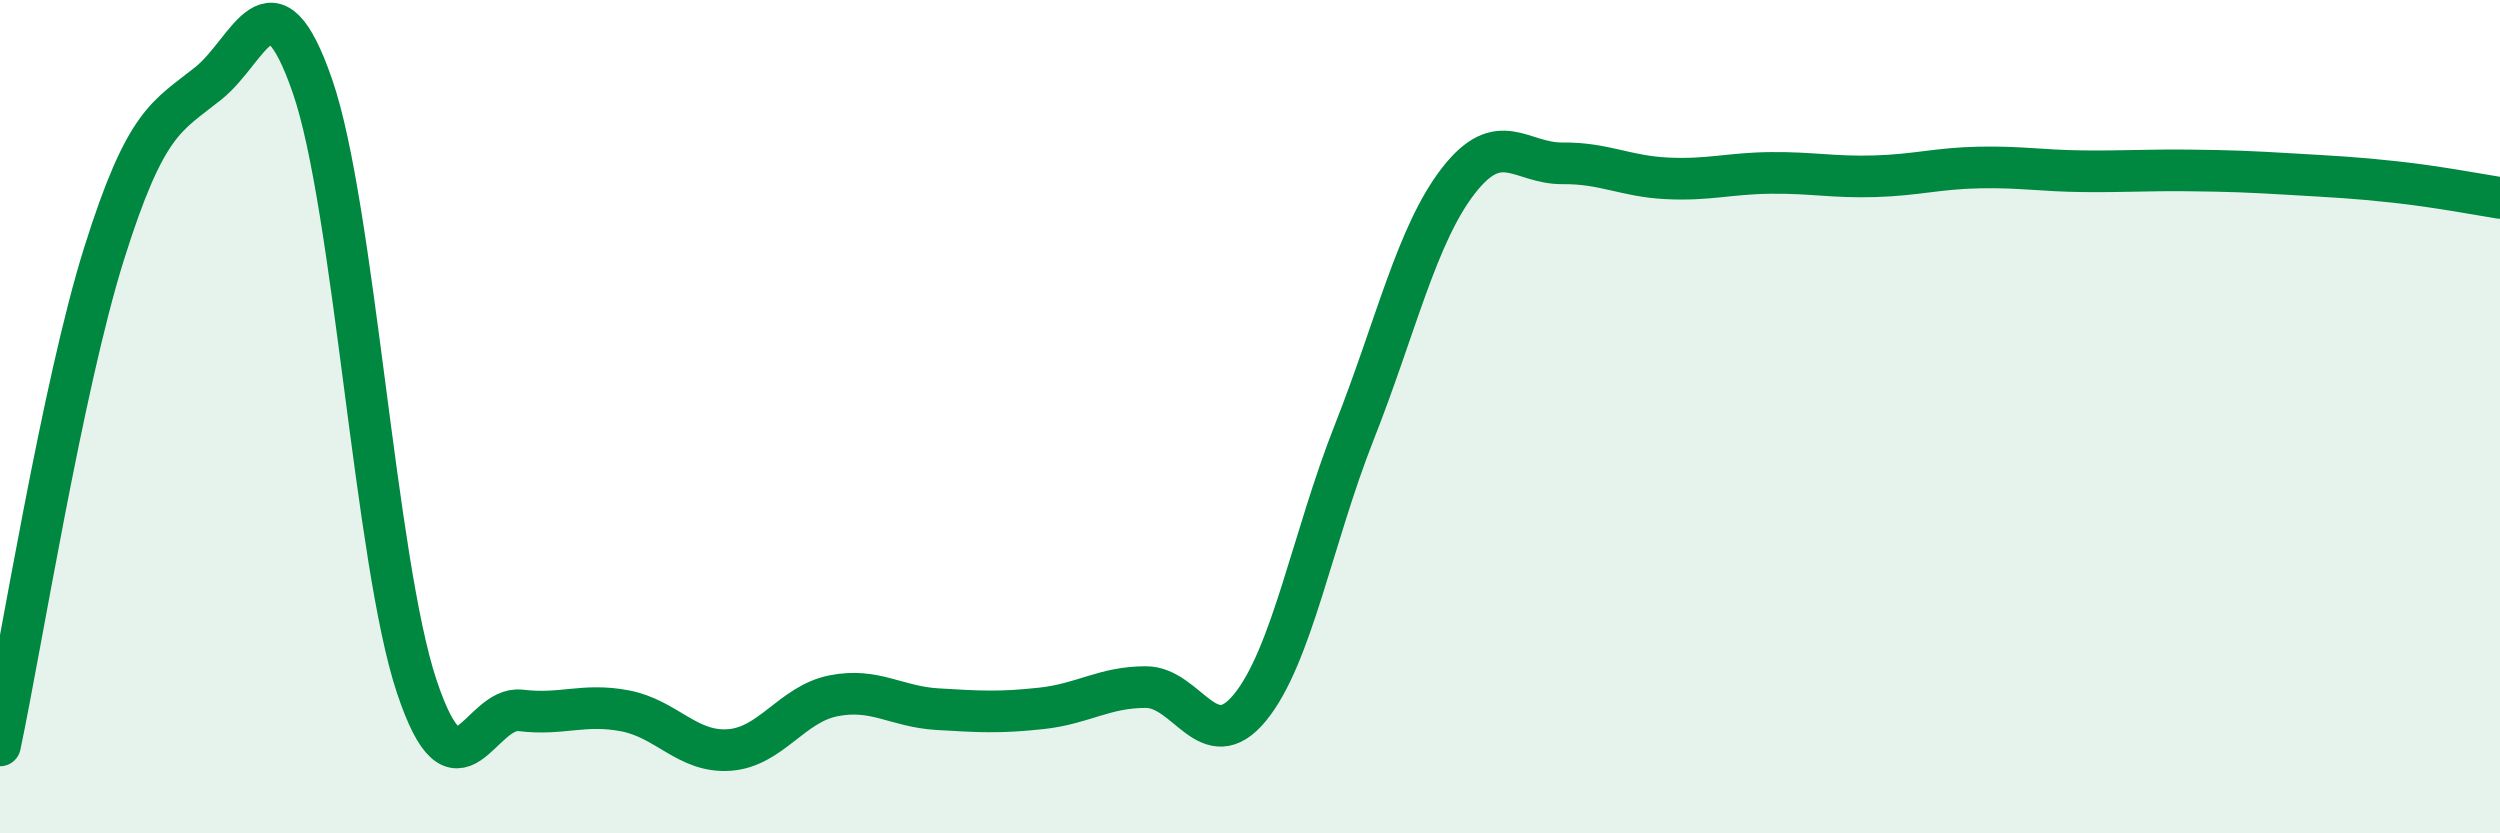
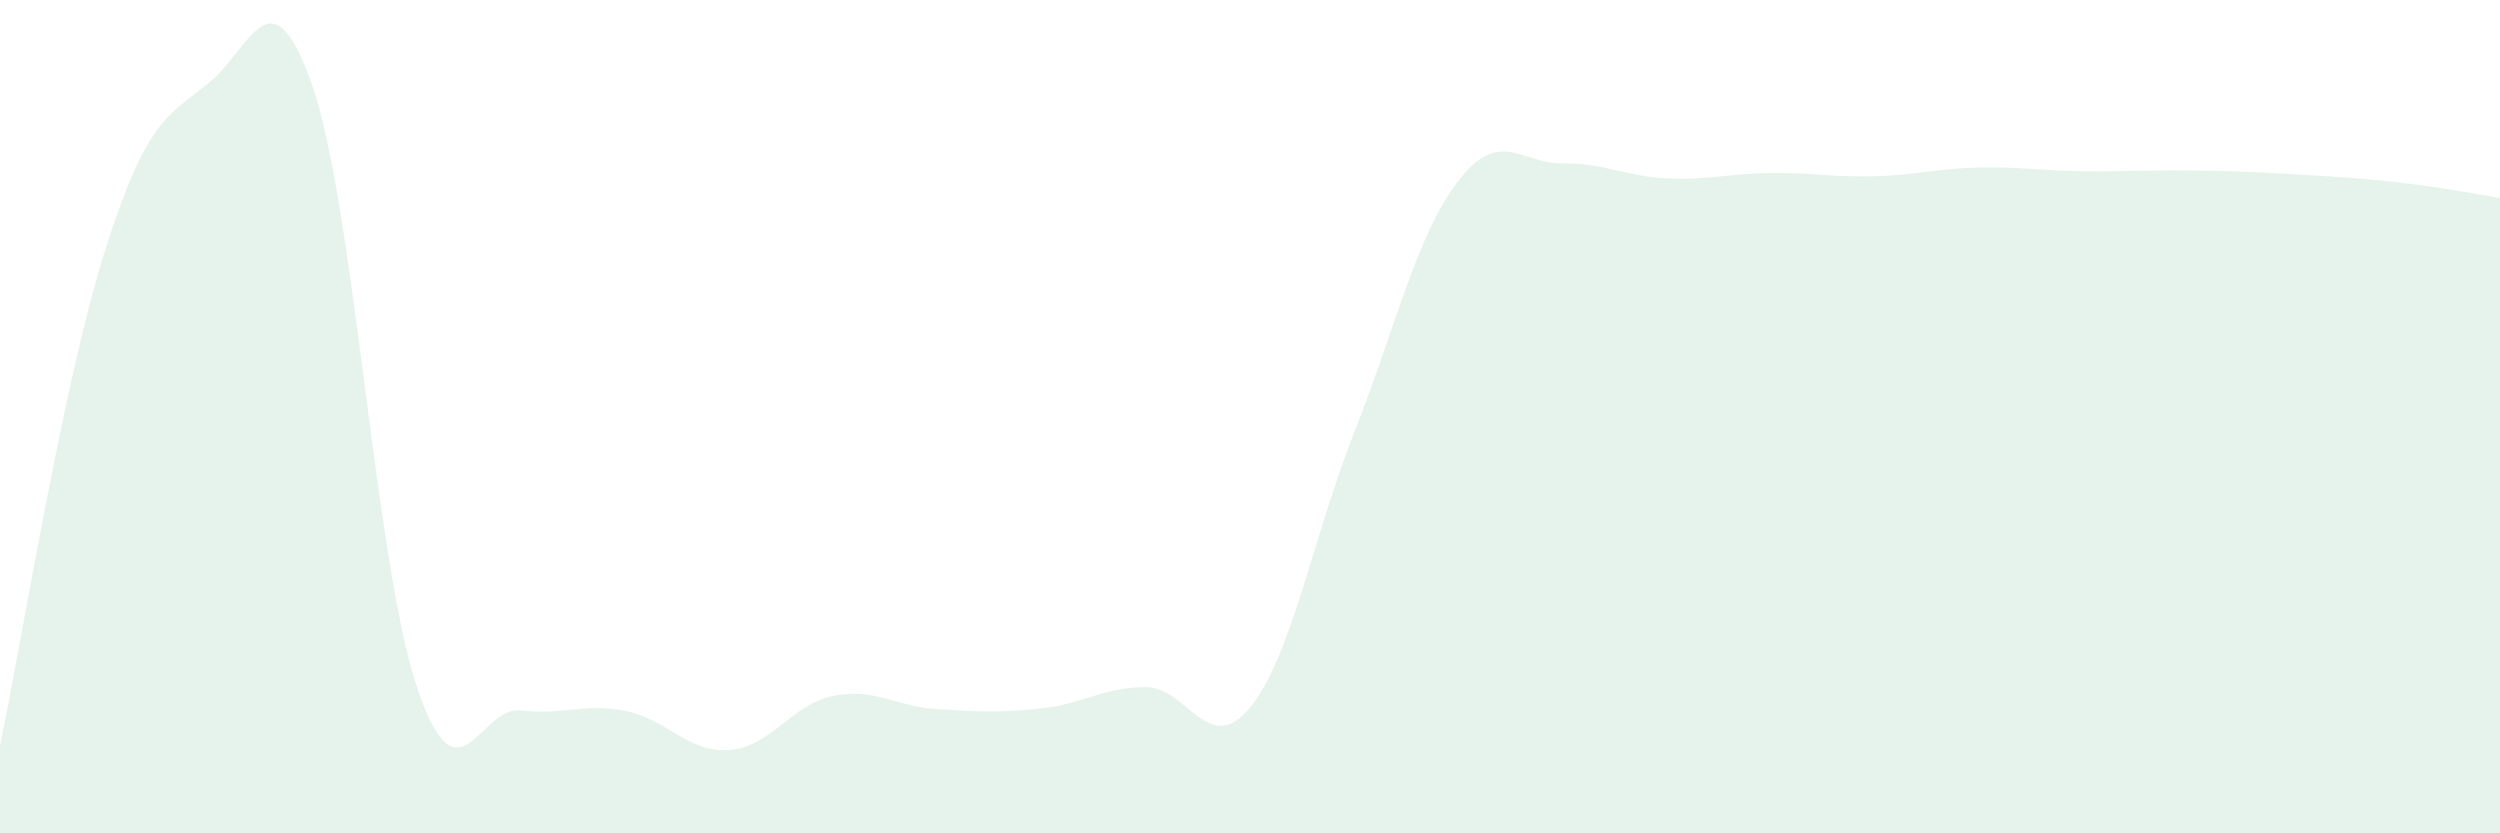
<svg xmlns="http://www.w3.org/2000/svg" width="60" height="20" viewBox="0 0 60 20">
  <path d="M 0,17.89 C 0.5,15.53 1.5,9.26 2.5,6.08 C 3.5,2.9 4,2.8 5,2 C 6,1.2 6.5,-0.82 7.5,2.07 C 8.5,4.96 9,13.47 10,16.47 C 11,19.47 11.5,16.93 12.5,17.05 C 13.5,17.17 14,16.87 15,17.06 C 16,17.25 16.5,18.07 17.5,18 C 18.5,17.93 19,16.9 20,16.7 C 21,16.5 21.5,16.96 22.5,17.02 C 23.5,17.08 24,17.11 25,17 C 26,16.89 26.5,16.49 27.5,16.49 C 28.5,16.49 29,18.2 30,16.98 C 31,15.76 31.5,12.91 32.5,10.38 C 33.5,7.85 34,5.63 35,4.34 C 36,3.05 36.5,3.93 37.5,3.92 C 38.5,3.91 39,4.23 40,4.28 C 41,4.33 41.5,4.16 42.5,4.15 C 43.5,4.14 44,4.26 45,4.23 C 46,4.2 46.5,4.04 47.5,4.02 C 48.5,4 49,4.1 50,4.11 C 51,4.12 51.5,4.08 52.5,4.09 C 53.5,4.1 54,4.12 55,4.18 C 56,4.24 56.5,4.26 57.5,4.37 C 58.5,4.48 59.5,4.67 60,4.75L60 20L0 20Z" fill="#008740" opacity="0.1" stroke-linecap="round" stroke-linejoin="round" />
-   <path d="M 0,17.89 C 0.5,15.53 1.5,9.26 2.5,6.08 C 3.5,2.9 4,2.8 5,2 C 6,1.2 6.5,-0.82 7.5,2.07 C 8.5,4.96 9,13.47 10,16.47 C 11,19.47 11.5,16.93 12.5,17.05 C 13.5,17.17 14,16.87 15,17.06 C 16,17.25 16.5,18.07 17.5,18 C 18.5,17.93 19,16.9 20,16.7 C 21,16.5 21.5,16.96 22.5,17.02 C 23.5,17.08 24,17.11 25,17 C 26,16.89 26.5,16.49 27.5,16.49 C 28.5,16.49 29,18.2 30,16.98 C 31,15.76 31.5,12.91 32.5,10.38 C 33.5,7.85 34,5.63 35,4.34 C 36,3.05 36.5,3.93 37.5,3.92 C 38.5,3.91 39,4.23 40,4.28 C 41,4.33 41.5,4.16 42.5,4.15 C 43.5,4.14 44,4.26 45,4.23 C 46,4.2 46.5,4.04 47.5,4.02 C 48.5,4 49,4.1 50,4.11 C 51,4.12 51.5,4.08 52.5,4.09 C 53.5,4.1 54,4.12 55,4.18 C 56,4.24 56.5,4.26 57.5,4.37 C 58.5,4.48 59.5,4.67 60,4.75" stroke="#008740" stroke-width="1" fill="none" stroke-linecap="round" stroke-linejoin="round" />
</svg>